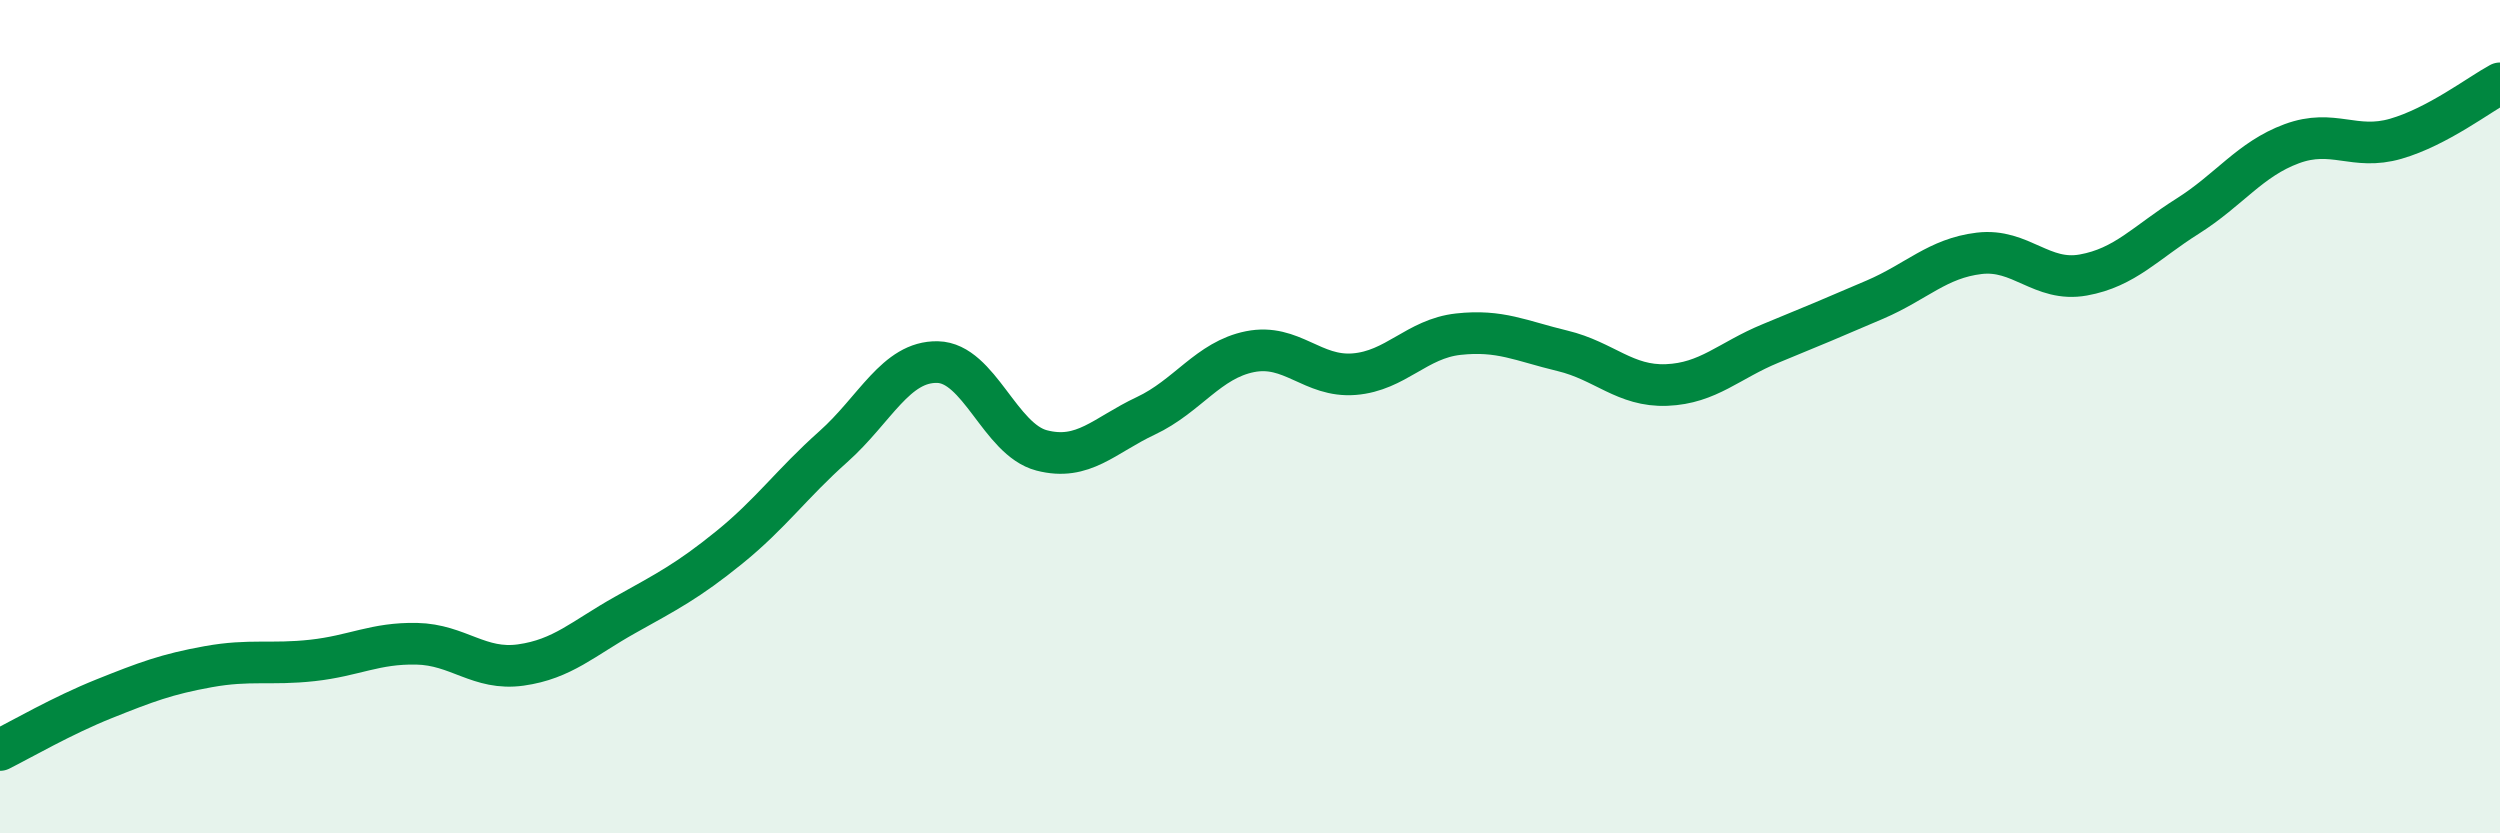
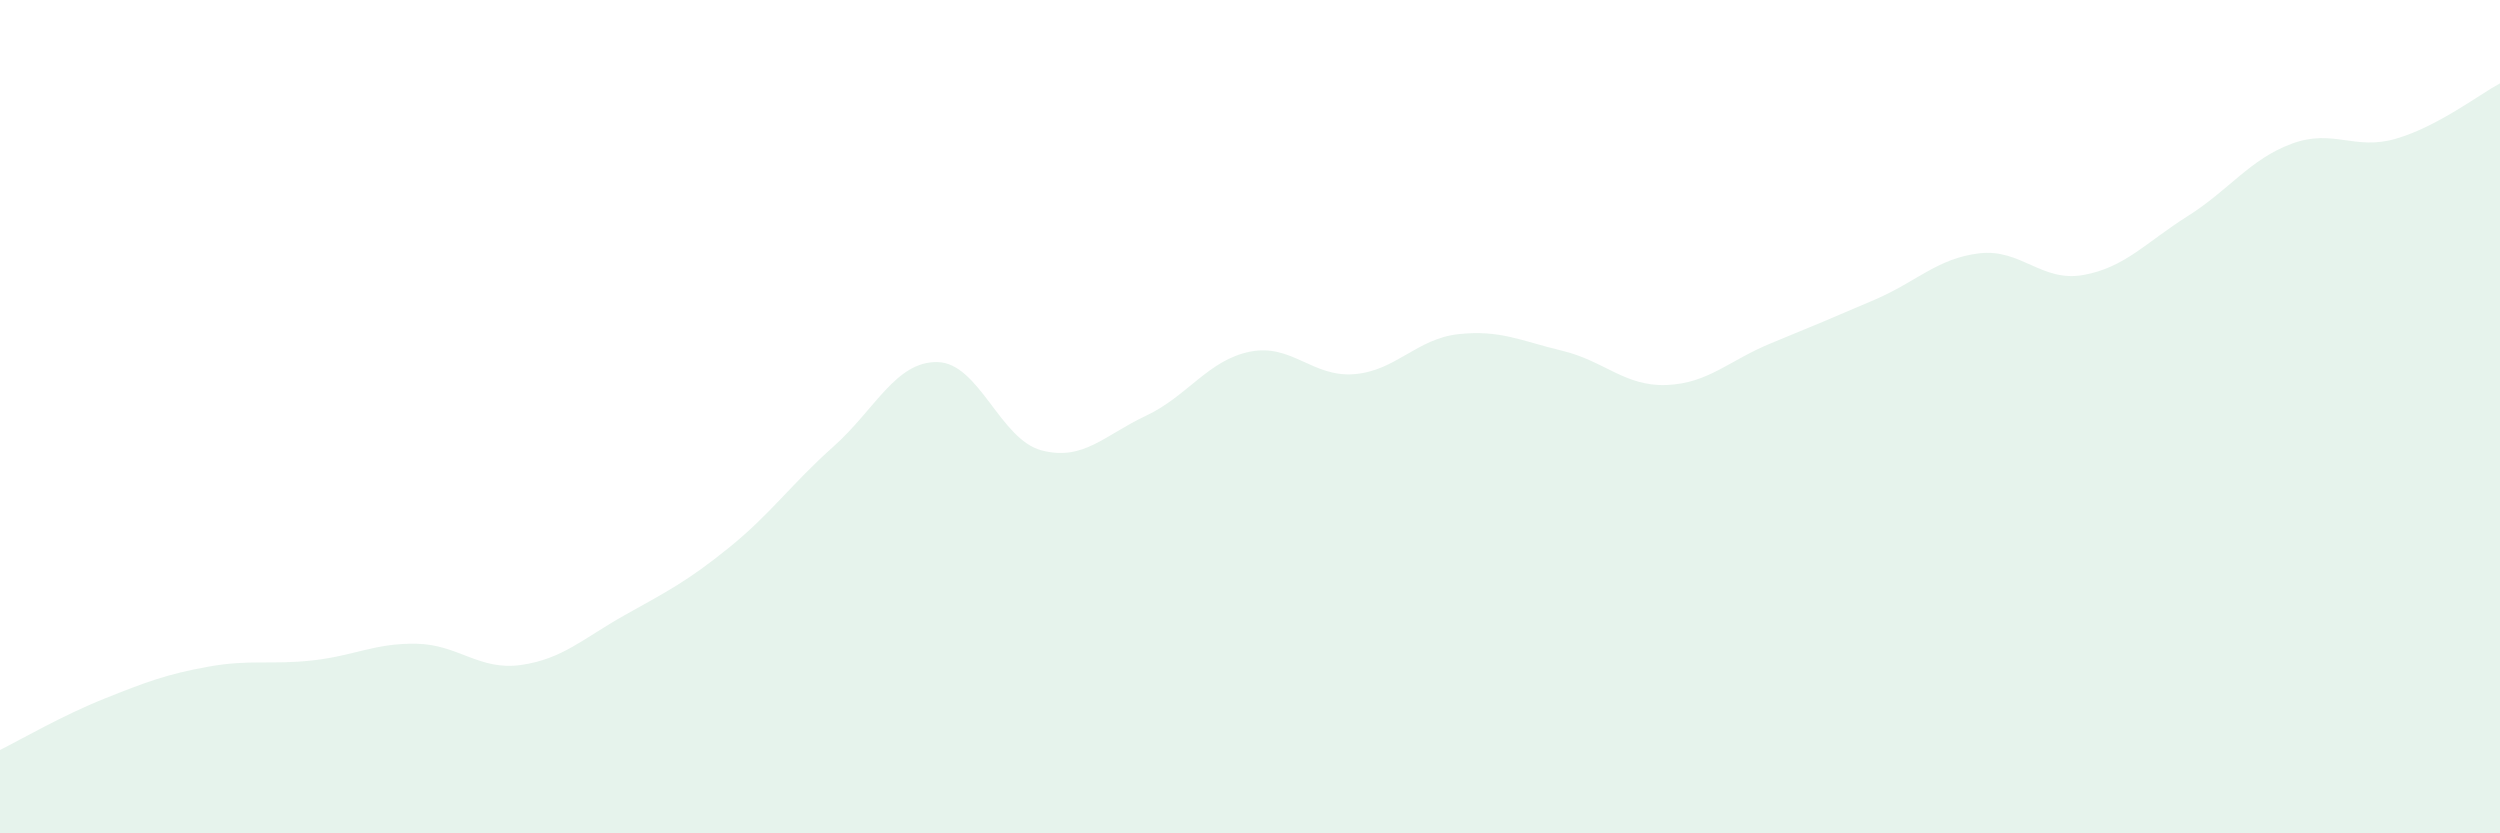
<svg xmlns="http://www.w3.org/2000/svg" width="60" height="20" viewBox="0 0 60 20">
  <path d="M 0,18 C 0.5,17.75 1.5,17.17 2.5,16.77 C 3.5,16.37 4,16.18 5,16 C 6,15.82 6.5,15.96 7.5,15.85 C 8.5,15.74 9,15.43 10,15.45 C 11,15.47 11.5,16.1 12.5,15.96 C 13.5,15.82 14,15.32 15,14.76 C 16,14.2 16.5,13.95 17.5,13.14 C 18.5,12.33 19,11.61 20,10.72 C 21,9.83 21.5,8.67 22.5,8.69 C 23.5,8.71 24,10.55 25,10.81 C 26,11.07 26.5,10.45 27.5,9.98 C 28.5,9.51 29,8.64 30,8.44 C 31,8.24 31.5,9.06 32.5,8.98 C 33.5,8.9 34,8.13 35,8.02 C 36,7.91 36.5,8.18 37.5,8.42 C 38.5,8.66 39,9.28 40,9.24 C 41,9.2 41.5,8.65 42.5,8.24 C 43.5,7.83 44,7.62 45,7.19 C 46,6.76 46.5,6.2 47.5,6.08 C 48.5,5.96 49,6.78 50,6.6 C 51,6.42 51.5,5.82 52.5,5.19 C 53.5,4.56 54,3.82 55,3.45 C 56,3.08 56.5,3.62 57.5,3.33 C 58.5,3.04 59.5,2.27 60,2L60 20L0 20Z" fill="#008740" opacity="0.1" stroke-linecap="round" stroke-linejoin="round" />
-   <path d="M 0,18 C 0.5,17.75 1.5,17.17 2.5,16.77 C 3.5,16.37 4,16.18 5,16 C 6,15.82 6.5,15.96 7.5,15.85 C 8.5,15.74 9,15.43 10,15.45 C 11,15.47 11.5,16.1 12.5,15.96 C 13.5,15.82 14,15.32 15,14.76 C 16,14.2 16.5,13.95 17.5,13.14 C 18.5,12.33 19,11.61 20,10.72 C 21,9.83 21.5,8.67 22.5,8.69 C 23.5,8.71 24,10.55 25,10.81 C 26,11.07 26.5,10.45 27.5,9.98 C 28.5,9.51 29,8.64 30,8.44 C 31,8.24 31.5,9.06 32.5,8.98 C 33.5,8.9 34,8.13 35,8.02 C 36,7.91 36.5,8.18 37.5,8.42 C 38.5,8.66 39,9.28 40,9.24 C 41,9.2 41.5,8.65 42.5,8.24 C 43.5,7.83 44,7.62 45,7.19 C 46,6.76 46.5,6.2 47.5,6.08 C 48.5,5.96 49,6.78 50,6.6 C 51,6.42 51.5,5.82 52.5,5.19 C 53.5,4.56 54,3.82 55,3.45 C 56,3.08 56.5,3.62 57.5,3.33 C 58.5,3.04 59.5,2.27 60,2" stroke="#008740" stroke-width="1" fill="none" stroke-linecap="round" stroke-linejoin="round" />
</svg>